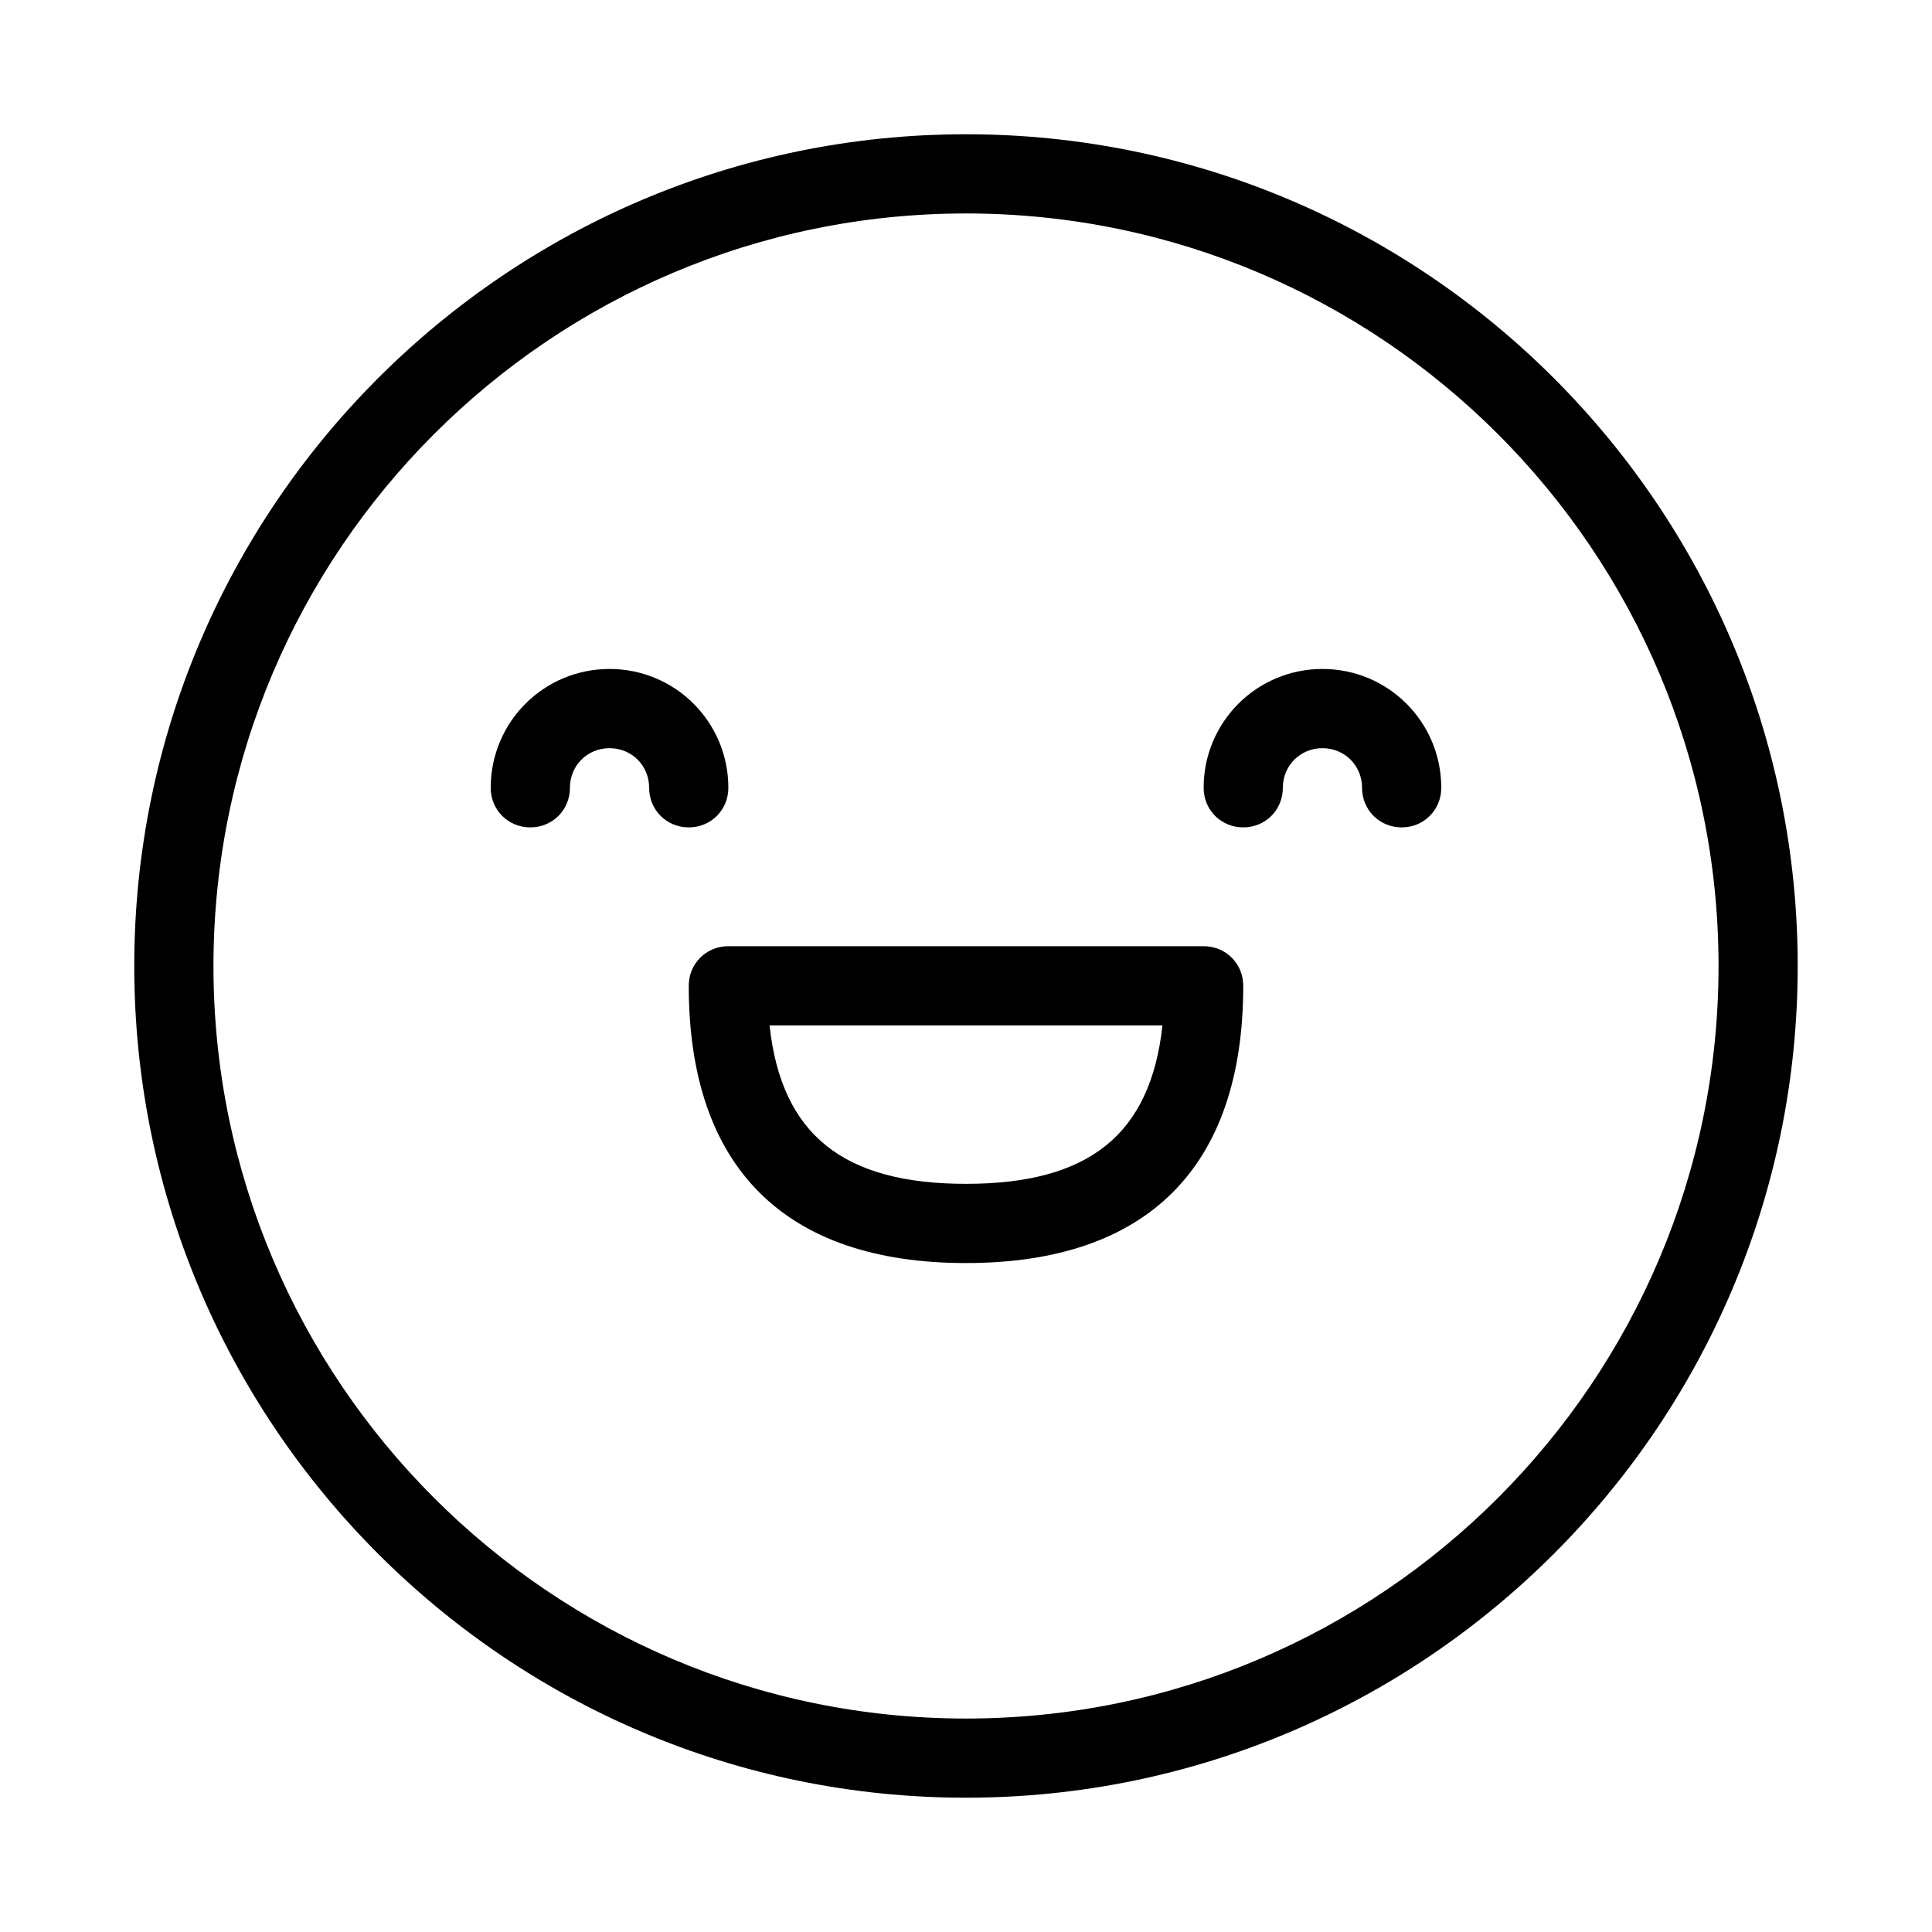
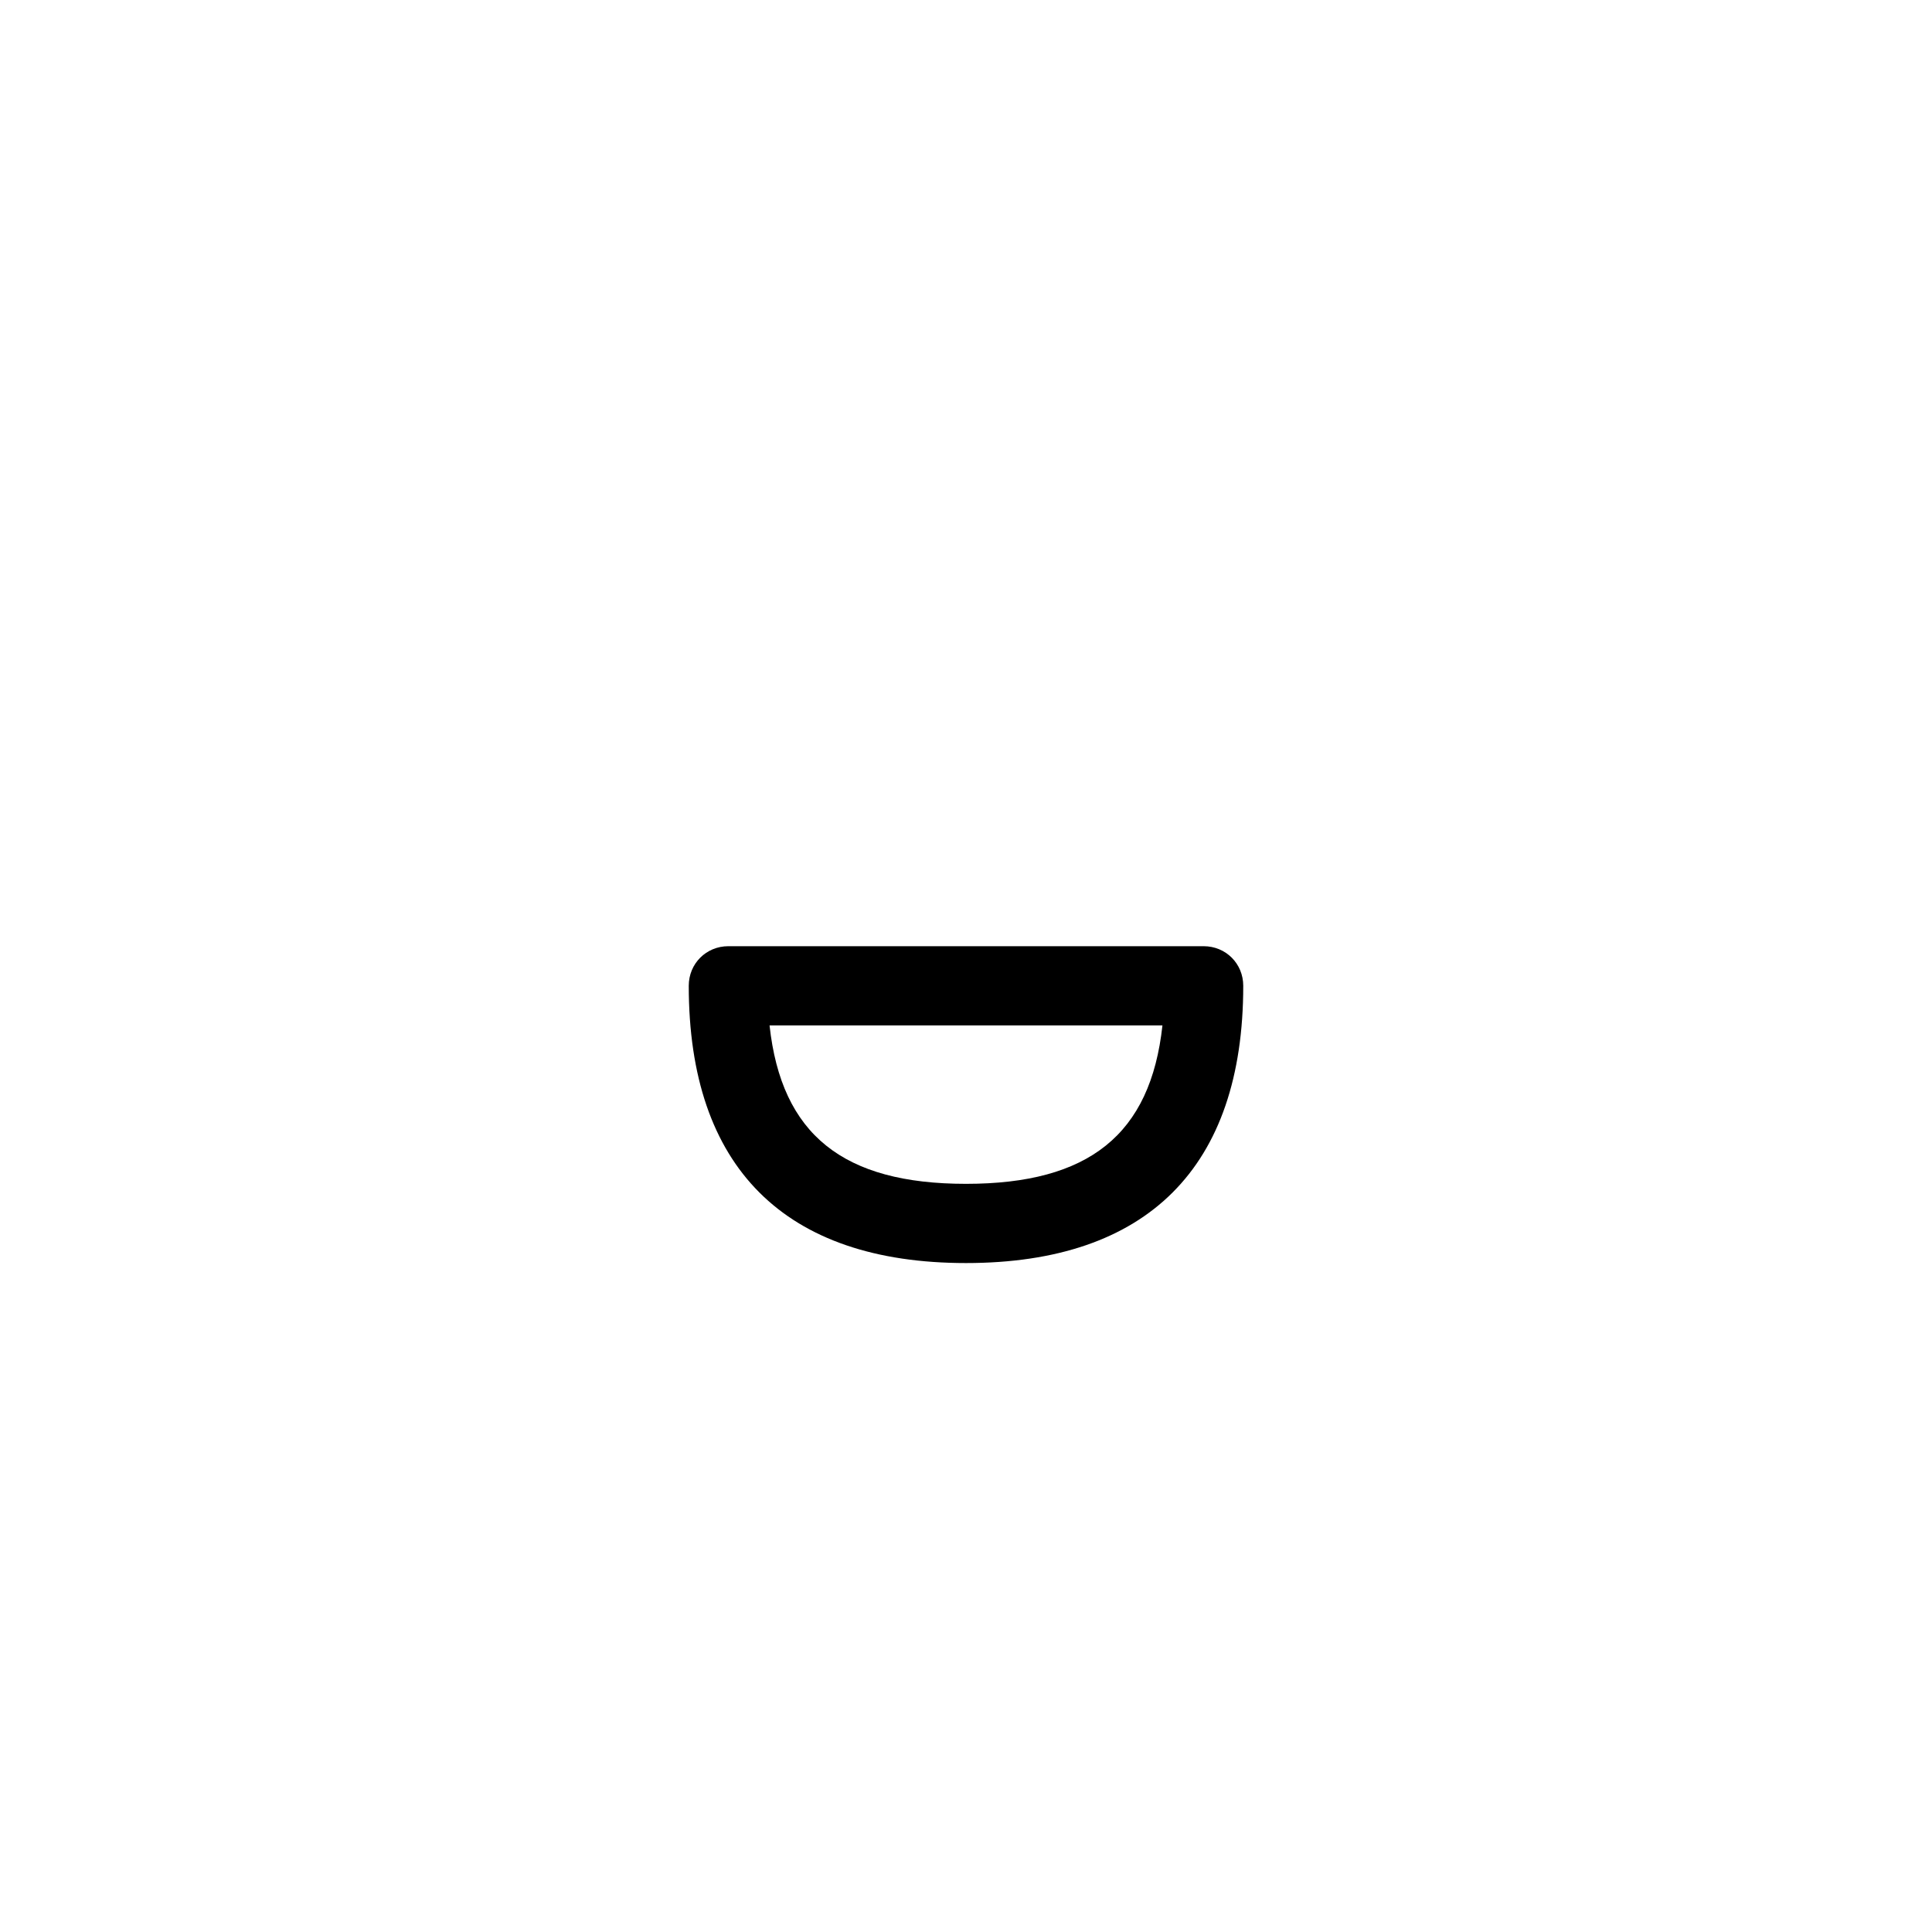
<svg xmlns="http://www.w3.org/2000/svg" fill="#000000" width="800px" height="800px" version="1.1" viewBox="144 144 512 512">
  <g>
-     <path d="m525.95 352.77c0 5.879-4.617 10.496-10.496 10.496-5.875 0-10.496-4.617-10.496-10.496s-4.617-10.496-10.496-10.496c-5.875 0-10.496 4.617-10.496 10.496s-4.617 10.496-10.496 10.496c-5.875 0-10.492-4.617-10.492-10.496 0-17.422 14.066-31.488 31.488-31.488s31.484 14.066 31.484 31.488z" />
-     <path d="m337.02 352.77c0 5.879-4.617 10.496-10.496 10.496s-10.496-4.617-10.496-10.496-4.617-10.496-10.496-10.496-10.496 4.617-10.496 10.496-4.617 10.496-10.496 10.496c-5.879 0-10.496-4.617-10.496-10.496 0-17.422 14.066-31.488 31.488-31.488s31.488 14.066 31.488 31.488z" />
    <path d="m400 457.73c32.539 0 48.91-13.016 52.059-41.984h-104.12c3.148 28.969 19.523 41.984 52.062 41.984zm62.977-62.977c5.879 0 10.496 4.617 10.496 10.496 0 48.07-25.402 73.473-73.473 73.473s-73.473-25.402-73.473-73.473c0-5.879 4.617-10.496 10.496-10.496z" />
-     <path d="m200.57 400c0 110 89.426 199.43 199.43 199.43s199.43-89.426 199.43-199.43c-0.004-110-89.43-199.43-199.43-199.43-110 0-199.43 89.426-199.43 199.43zm199.43 220.41c-121.55 0-220.42-98.871-220.42-220.41 0-121.55 98.871-220.42 220.42-220.42 121.54 0 220.41 98.871 220.41 220.42 0 121.54-98.871 220.41-220.41 220.41z" />
  </g>
</svg>